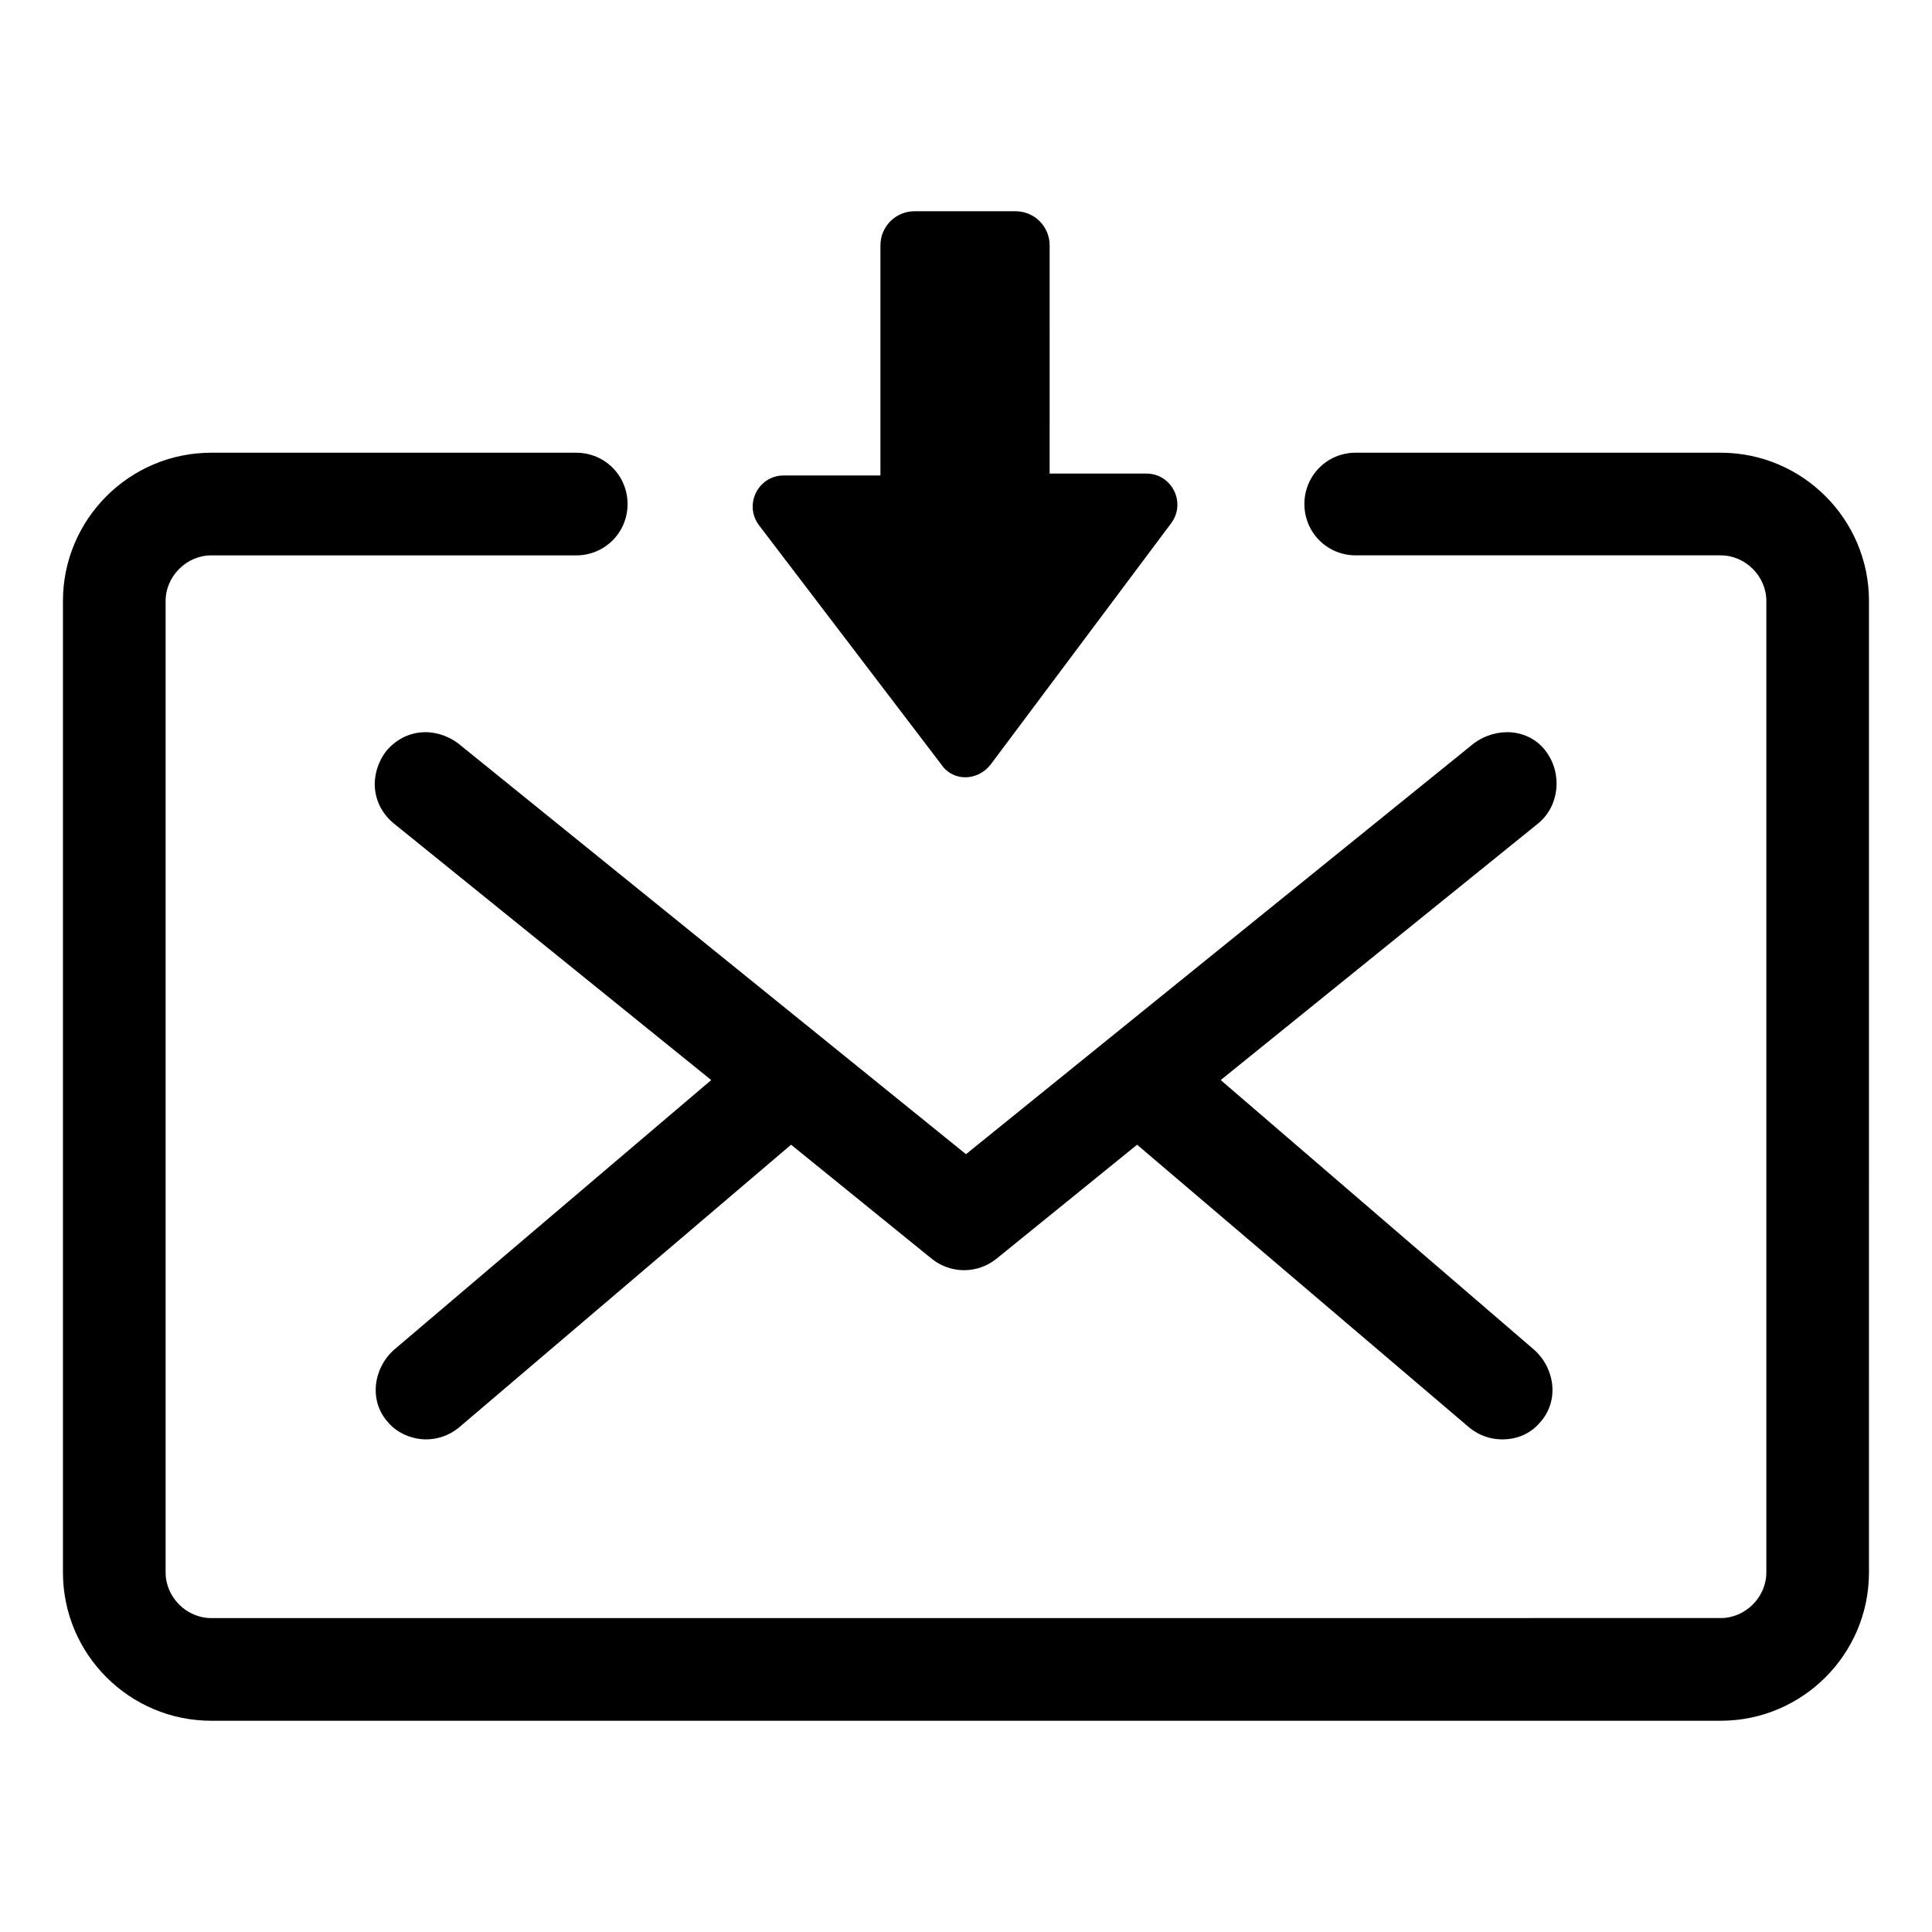
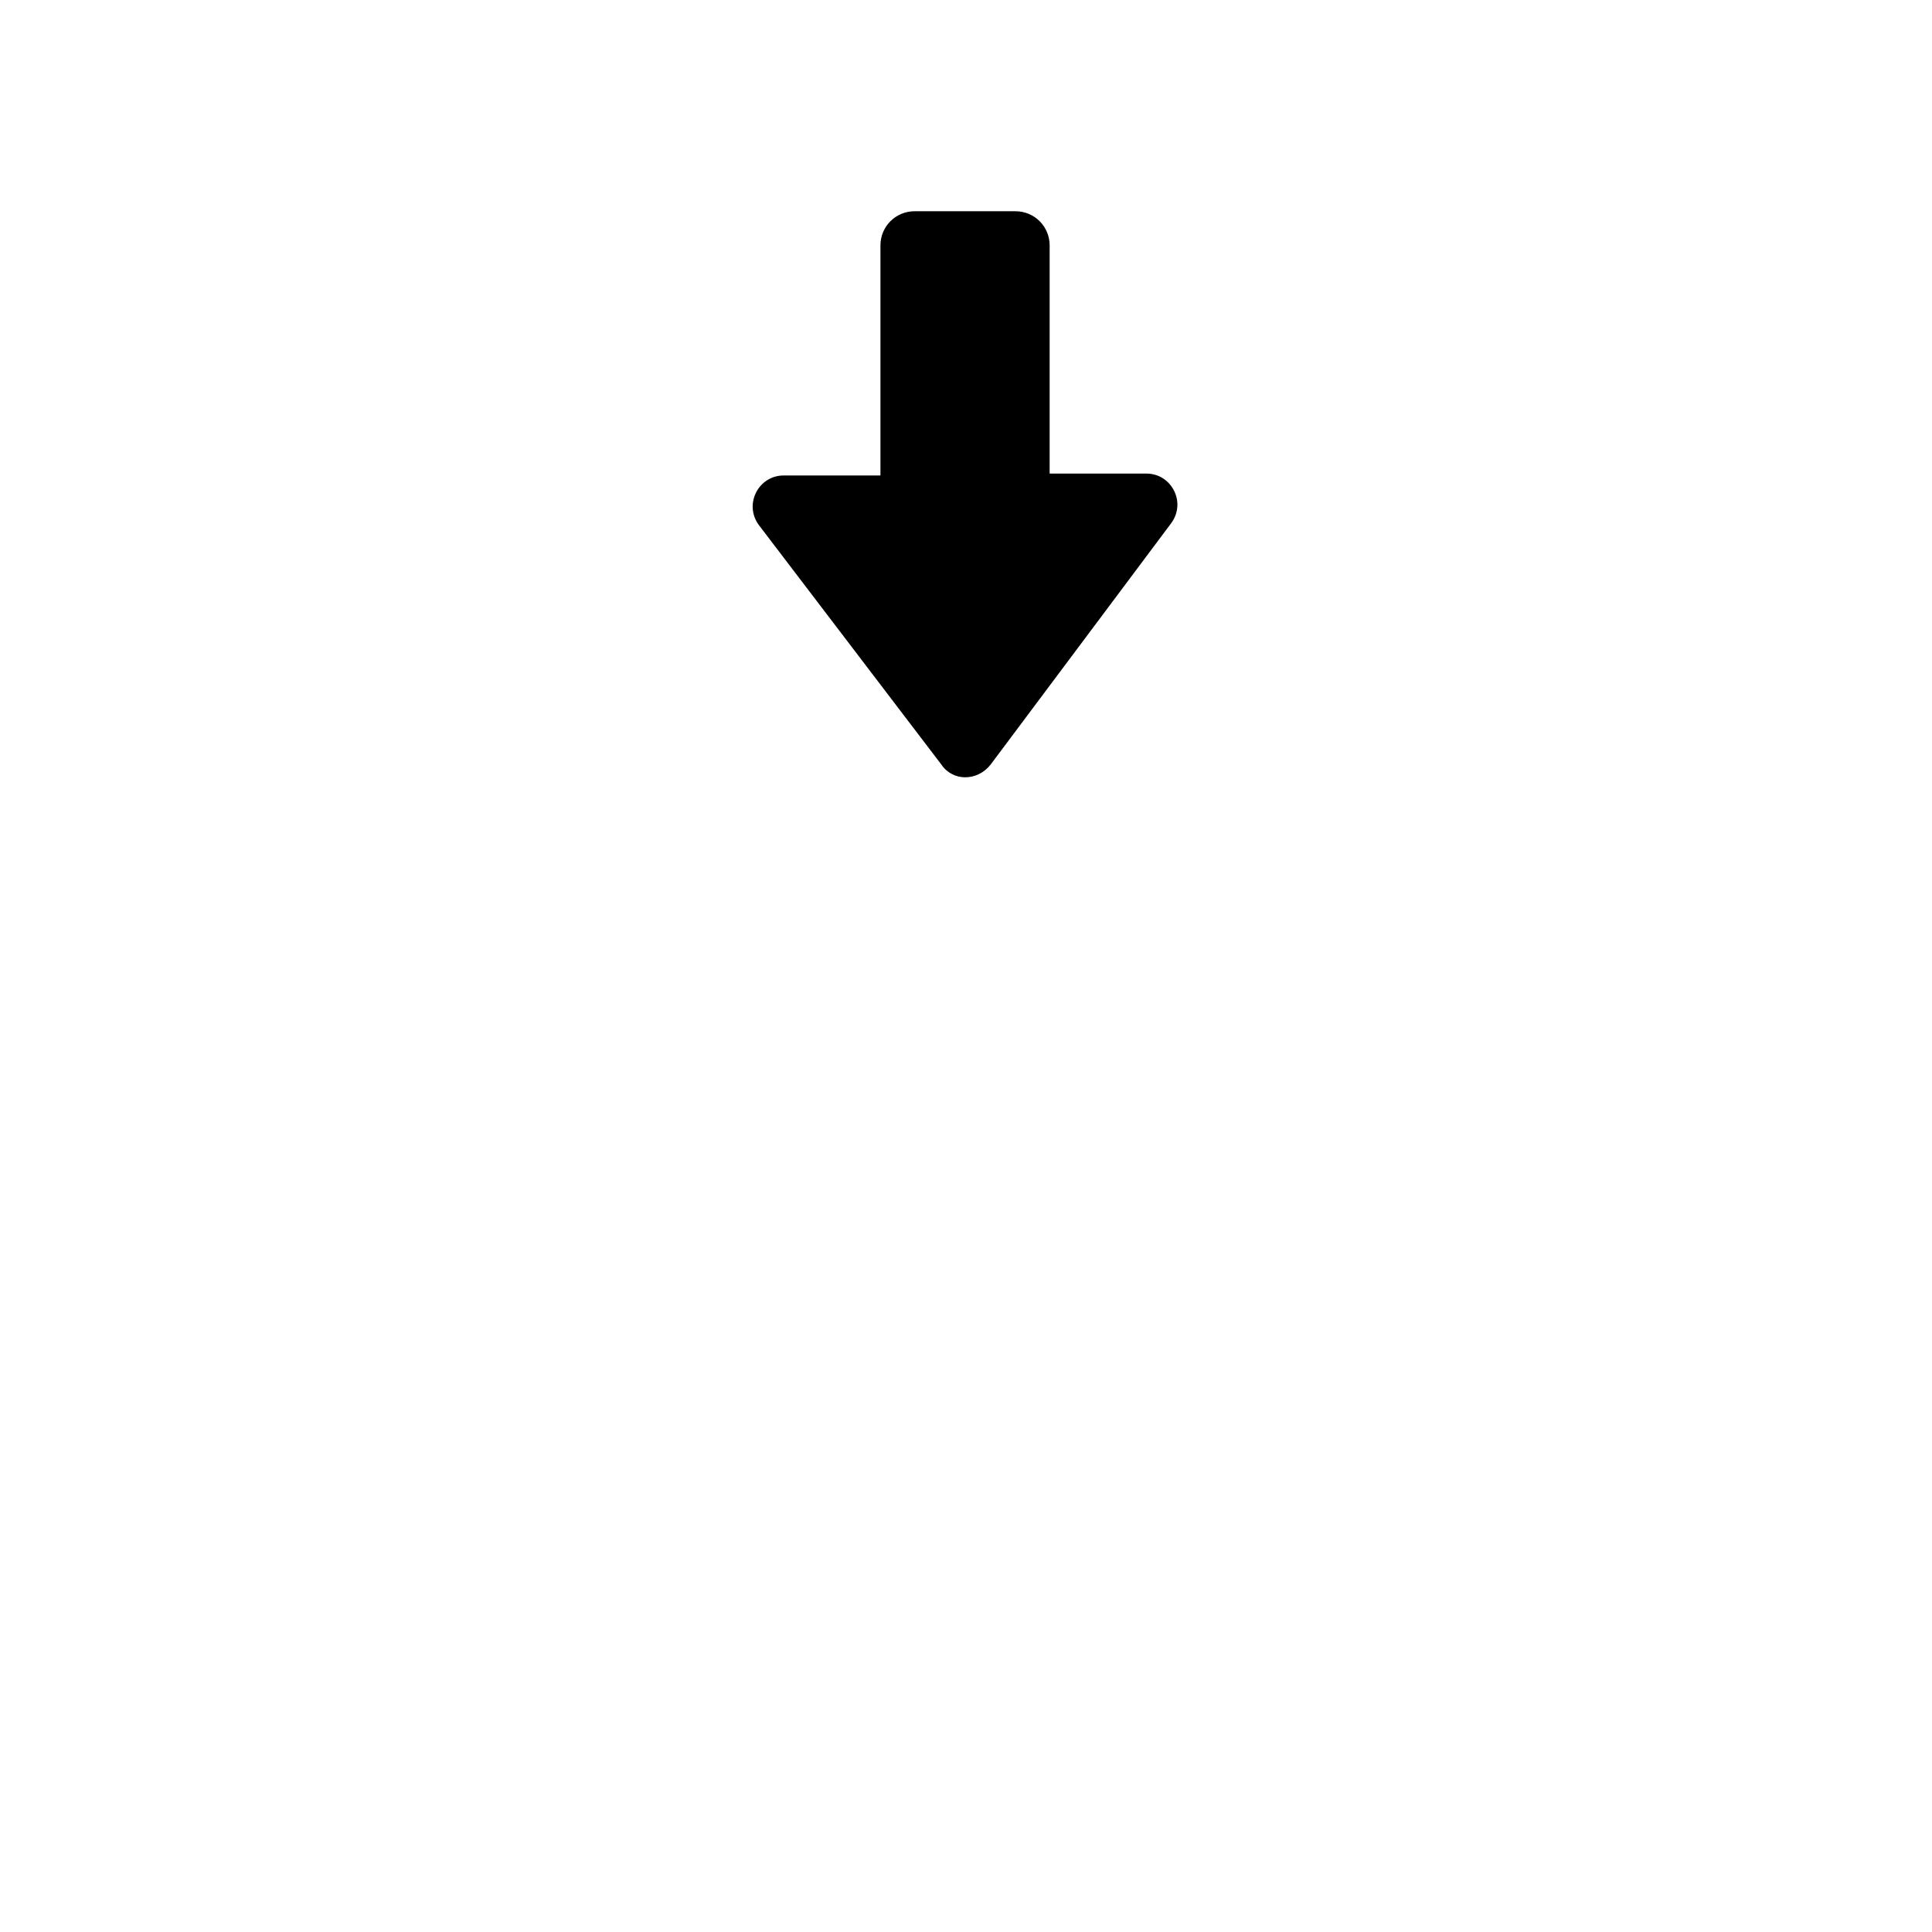
<svg xmlns="http://www.w3.org/2000/svg" fill="#000000" width="800px" height="800px" version="1.1" viewBox="144 144 512 512">
  <g>
-     <path d="m553.66 343.07c-4.535-6.047-13.098-6.551-19.145-2.016l-134.52 108.82-134.52-108.82c-6.047-4.535-14.105-4.031-19.145 2.016-4.535 6.047-4.031 14.105 2.016 19.145l84.137 68.012-84.137 71.543c-5.543 5.039-6.551 13.602-1.512 19.145 2.519 3.023 6.551 4.535 10.078 4.535 3.023 0 6.047-1.008 8.566-3.023l88.168-75.066 37.281 30.23c2.519 2.016 5.543 3.023 8.566 3.023s6.047-1.008 8.566-3.023l37.281-30.23 88.168 75.066c2.519 2.016 5.543 3.023 8.566 3.023 4.031 0 7.559-1.512 10.078-4.535 5.039-5.543 4.031-14.105-1.512-19.145l-83.141-71.543 84.137-68.016c5.543-4.531 6.551-13.098 2.016-19.145z" />
-     <path d="m600.01 263.97h-96.73c-7.559 0-13.602 6.047-13.602 13.602 0 7.559 6.047 13.602 13.602 13.602h96.73c6.551 0 12.09 5.543 12.09 12.09v257.45c0 6.551-5.543 12.09-12.09 12.09l-400.03 0.008c-6.551 0-12.09-5.543-12.09-12.09v-257.45c0-6.551 5.543-12.09 12.09-12.09h96.73c7.559 0 13.602-6.047 13.602-13.602 0-7.559-6.047-13.602-13.602-13.602l-96.73-0.004c-21.664 0-39.297 17.633-39.297 39.297v257.45c0 21.664 17.633 39.297 39.297 39.297h400.02c21.664 0 39.297-17.633 39.297-39.297l0.004-257.45c0-21.664-17.633-39.297-39.297-39.297z" />
    <path d="m393.45 346.59c3.023 4.535 9.574 4.535 13.098 0l47.863-63.984c4.031-5.543 0-13.098-6.551-13.098h-25.695l0.004-60.457c0-5.039-4.031-9.07-9.07-9.07h-26.703c-5.039 0-9.07 4.031-9.07 9.07v60.961h-25.695c-6.551 0-10.578 7.559-6.551 13.098z" />
  </g>
</svg>